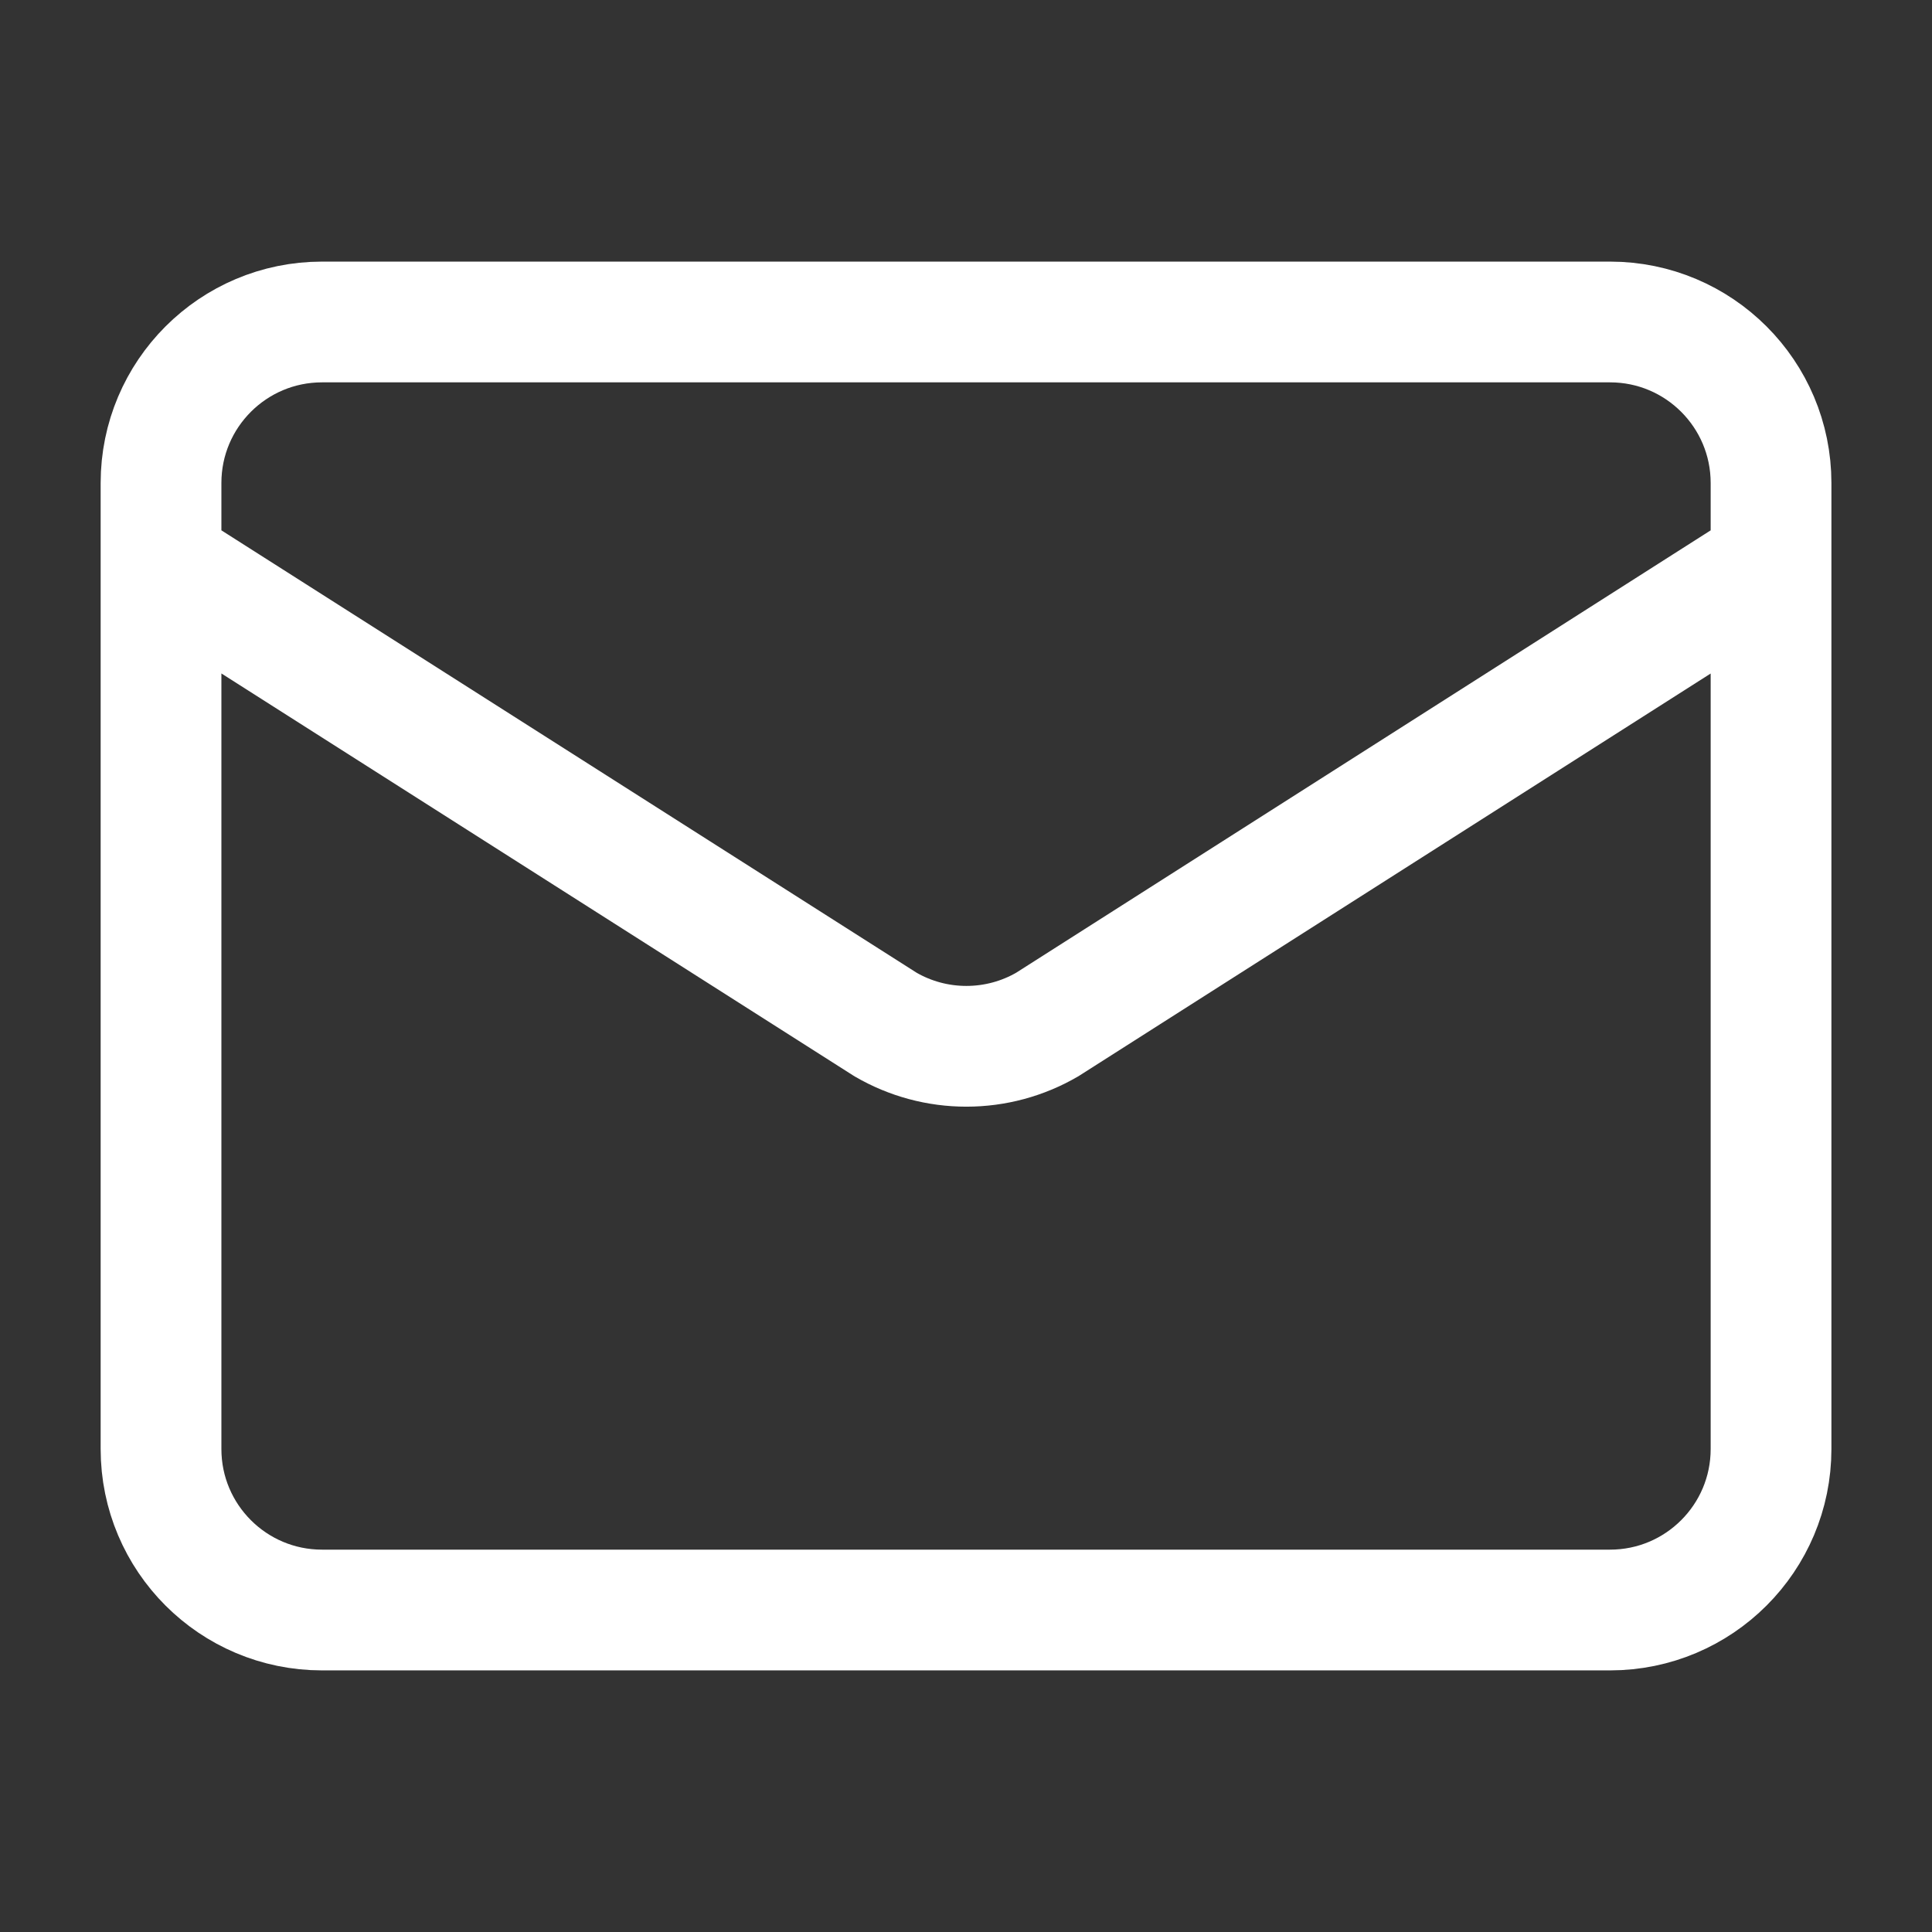
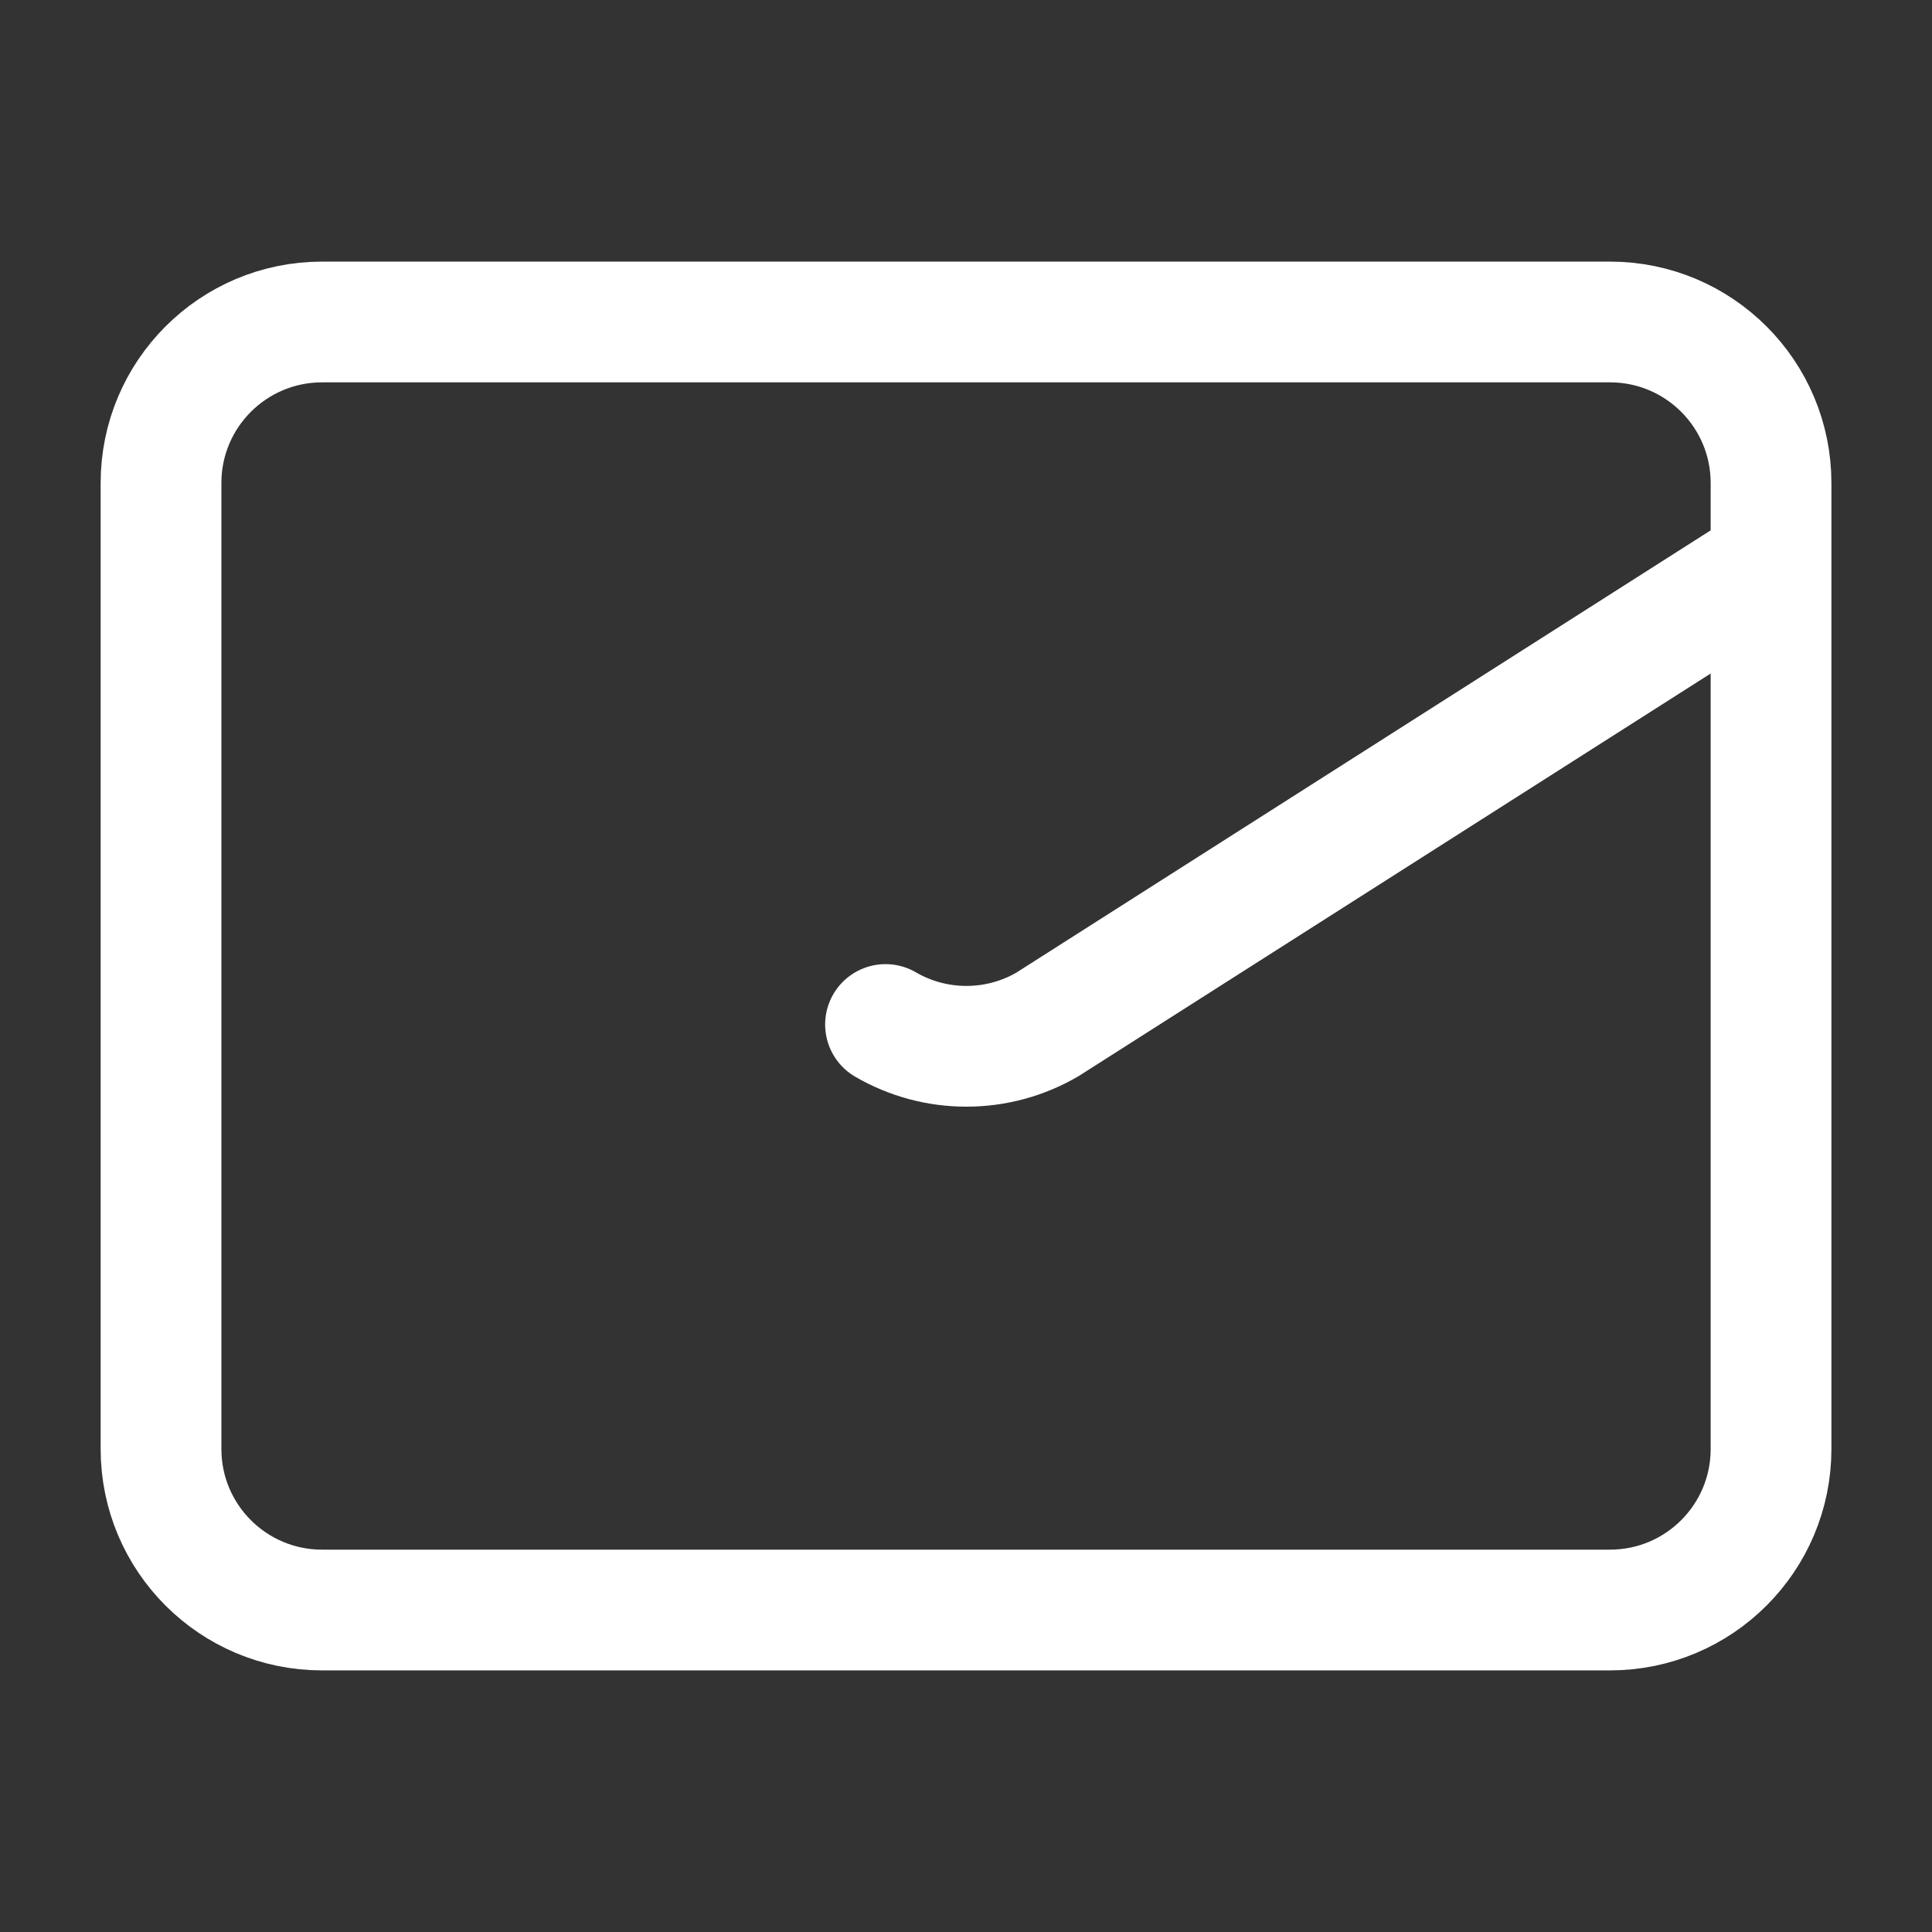
<svg xmlns="http://www.w3.org/2000/svg" width="32" height="32" viewBox="0 0 32 32" fill="none">
  <rect x="0" y="0" width="32" height="32" fill="#333333" stroke="none" />
-   <path d="M29.334 9.333L17.346 16.969C16.939 17.206 16.477 17.33 16.006 17.33C15.536 17.33 15.074 17.206 14.667 16.969L2.667 9.333M5.334 5.333H26.667C28.14 5.333 29.334 6.527 29.334 8V24C29.334 25.473 28.14 26.667 26.667 26.667H5.334C3.861 26.667 2.667 25.473 2.667 24V8C2.667 6.527 3.861 5.333 5.334 5.333Z" stroke="white" stroke-width="2" stroke-linecap="round" stroke-linejoin="round" />
+   <path d="M29.334 9.333L17.346 16.969C16.939 17.206 16.477 17.33 16.006 17.33C15.536 17.33 15.074 17.206 14.667 16.969M5.334 5.333H26.667C28.14 5.333 29.334 6.527 29.334 8V24C29.334 25.473 28.14 26.667 26.667 26.667H5.334C3.861 26.667 2.667 25.473 2.667 24V8C2.667 6.527 3.861 5.333 5.334 5.333Z" stroke="white" stroke-width="2" stroke-linecap="round" stroke-linejoin="round" />
</svg>